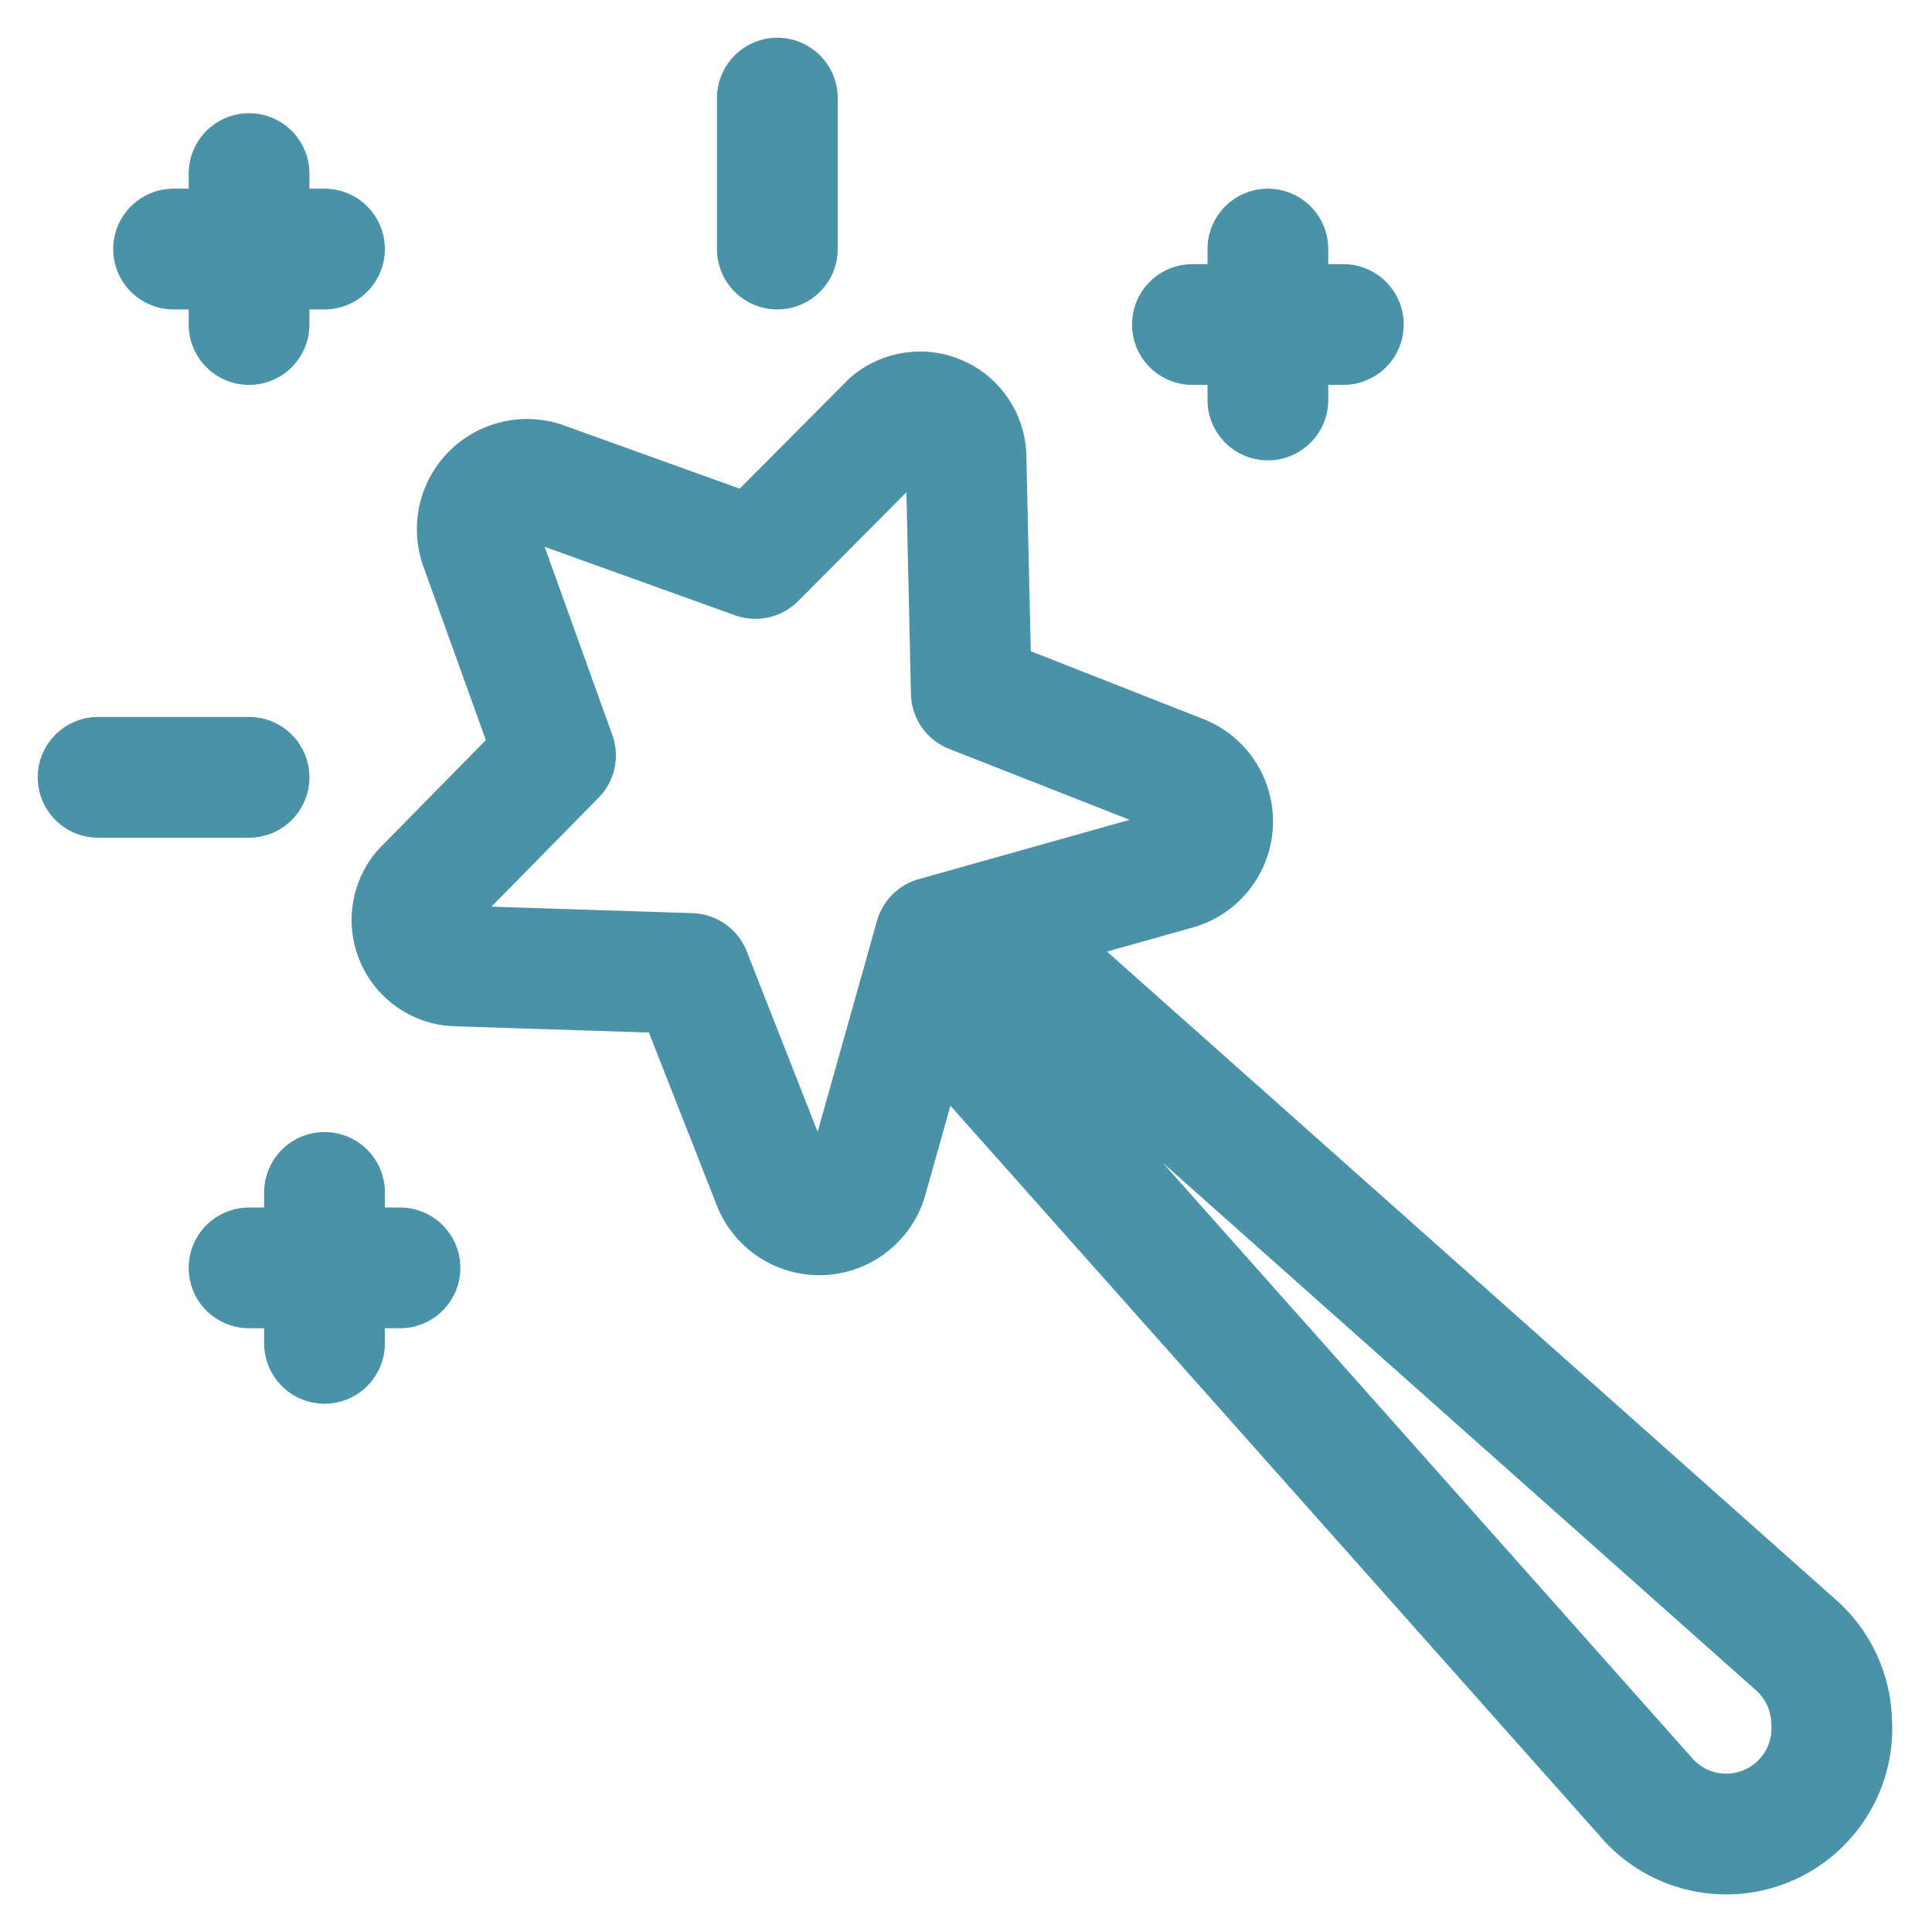
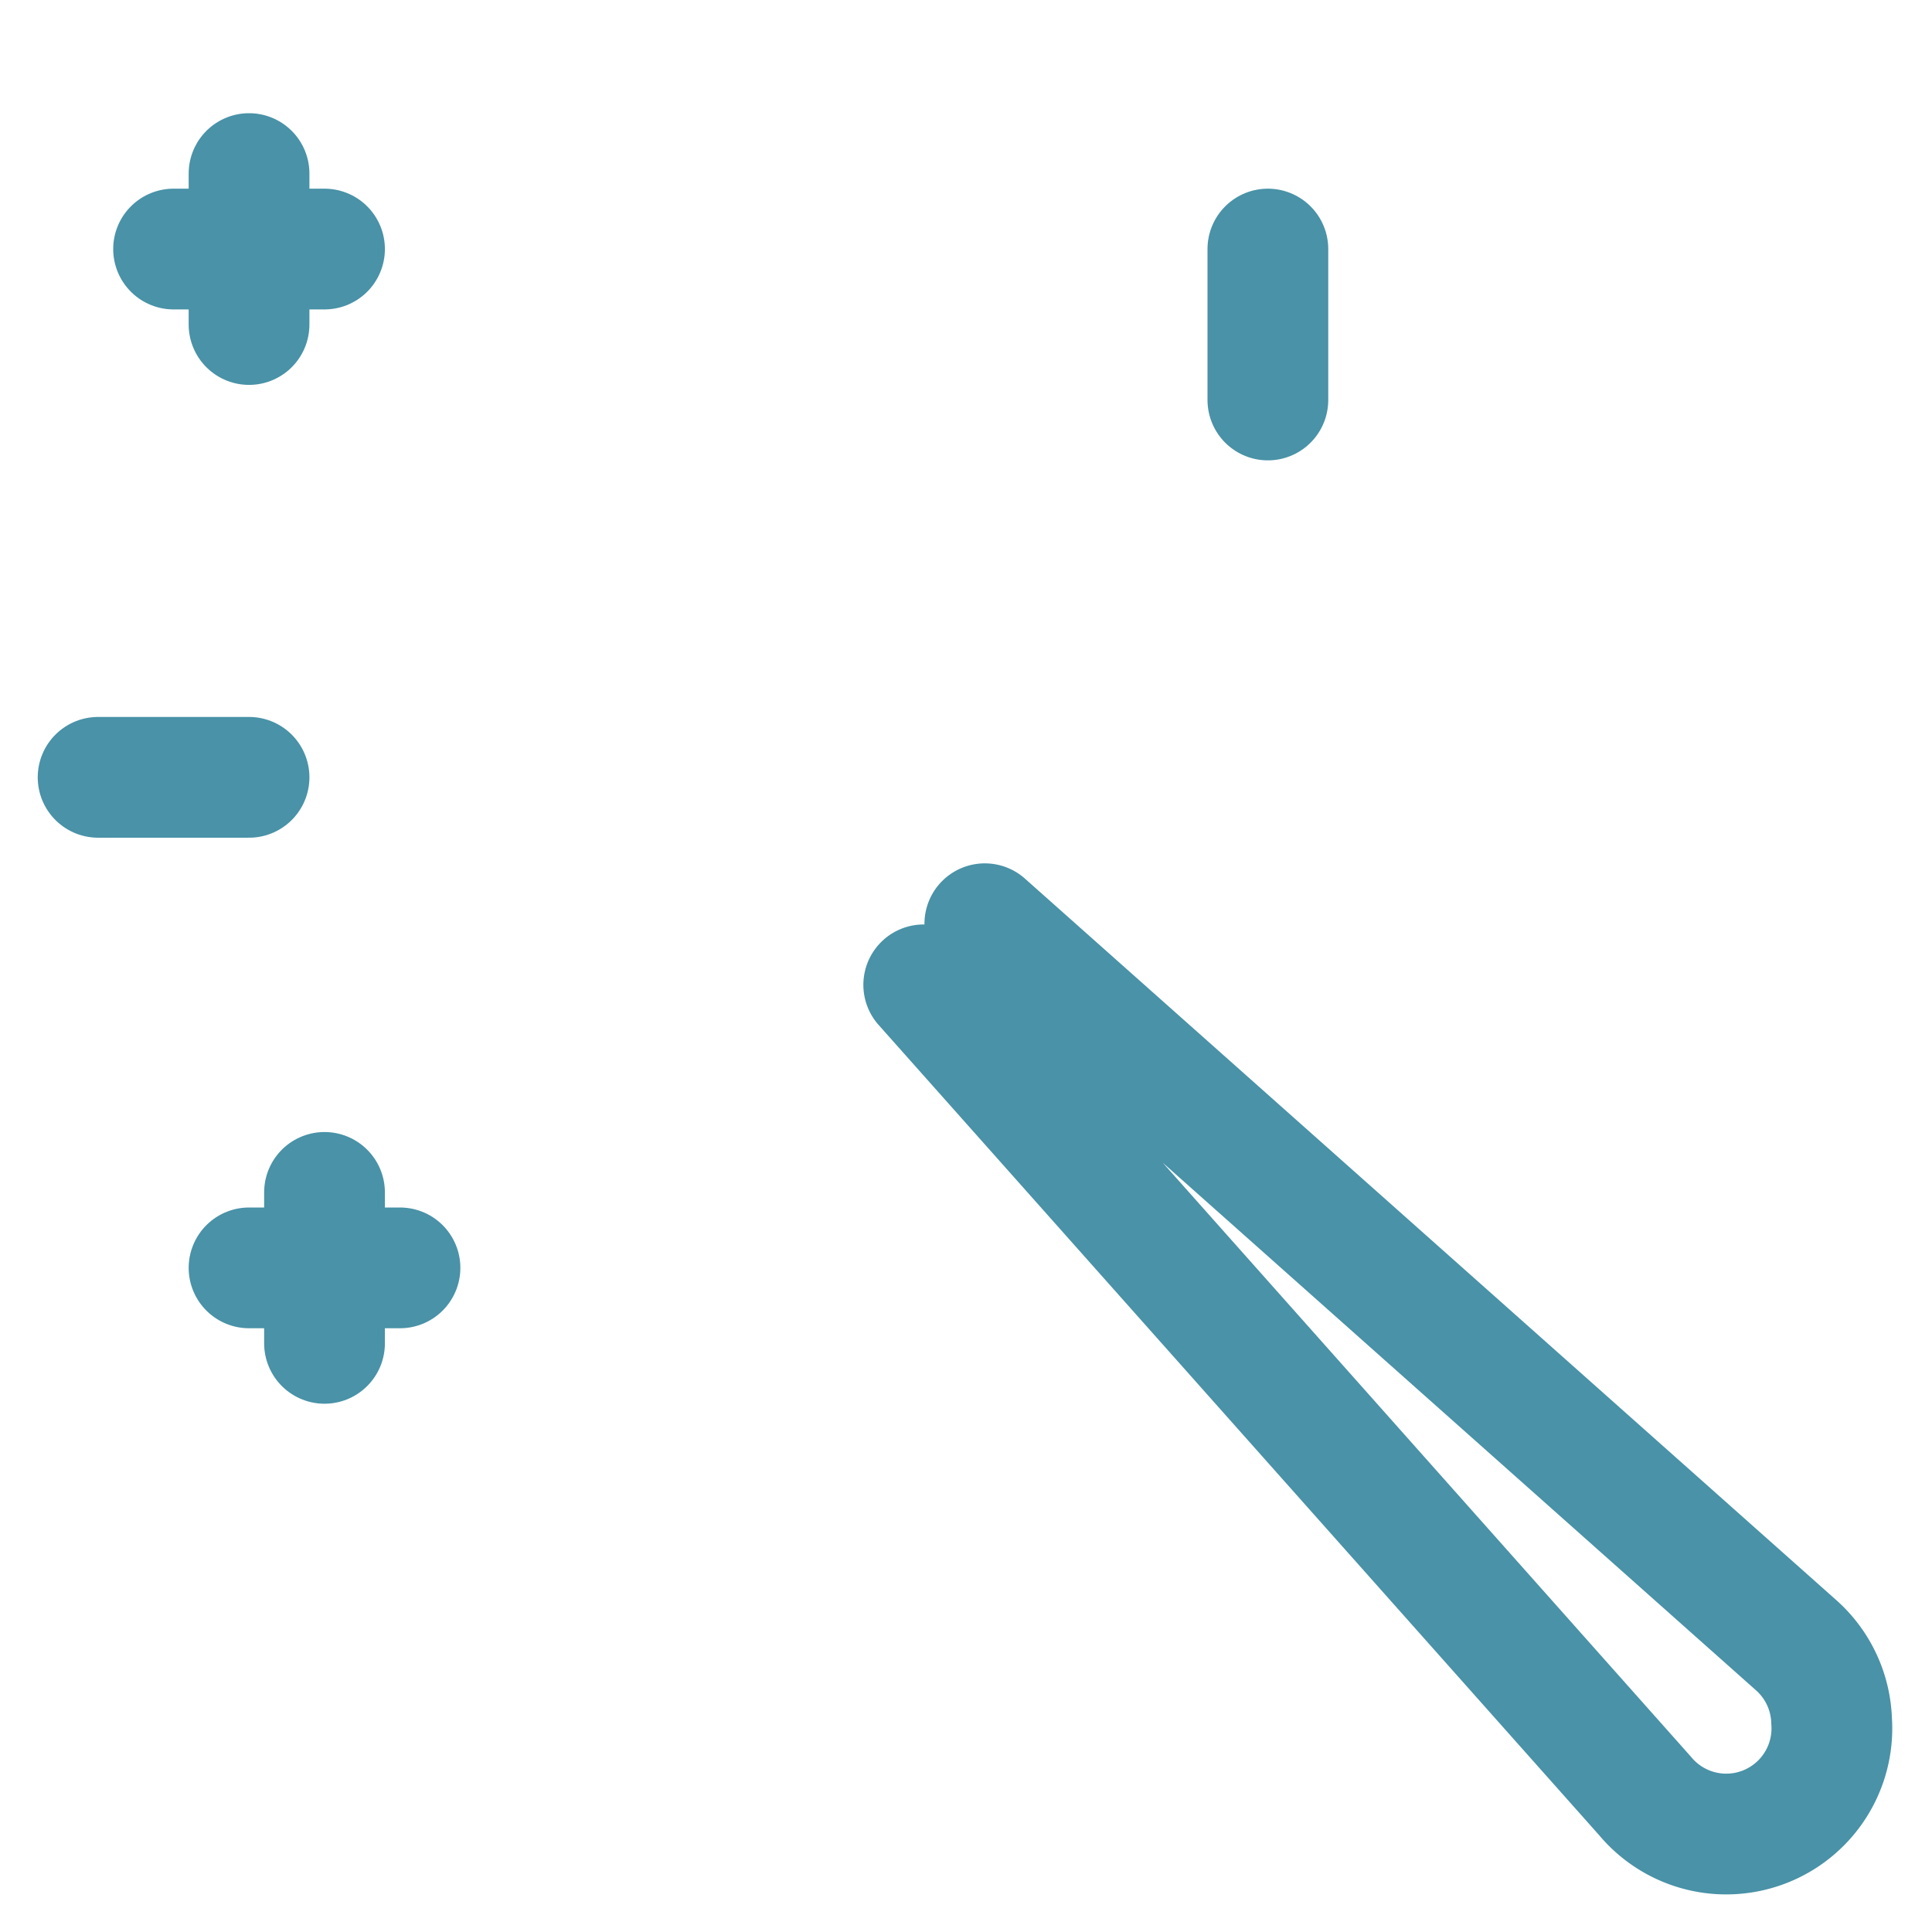
<svg xmlns="http://www.w3.org/2000/svg" viewBox="-1 -1 32 32" id="Video-Game-Magic-Wand--Streamline-Ultimate.svg" height="32" width="32">
  <desc>Video Game Magic Wand Streamline Icon: https://streamlinehq.com</desc>
  <g>
-     <path d="m8.037 7 3.475 1.25L13.75 6a0.762 0.762 0 0 1 1.25 0.562l0.088 3.912 3.5 1.375a0.825 0.825 0 0 1 -0.1 1.55l-4 1.125 -1.125 4a0.825 0.825 0 0 1 -1.55 0.1l-1.375 -3.5 -3.875 -0.125a0.762 0.762 0 0 1 -0.562 -1.25l2.2 -2.237 -1.25 -3.475a0.825 0.825 0 0 1 1.087 -1.037Z" fill="none" stroke="#4992a7" stroke-linecap="round" stroke-linejoin="round" stroke-width="2" />
    <path d="M15.312 14.3 28.75 26.25a1.75 1.75 0 0 1 0.587 1.25A1.75 1.75 0 0 1 27.5 29.375a1.75 1.75 0 0 1 -1.25 -0.625l-11.95 -13.438" fill="none" stroke="#4992a7" stroke-linecap="round" stroke-linejoin="round" stroke-width="2" />
    <path d="m0.625 11.875 2.5 0" fill="none" stroke="#4992a7" stroke-linecap="round" stroke-linejoin="round" stroke-width="2" />
-     <path d="m11.875 0.625 0 2.5" fill="none" stroke="#4992a7" stroke-linecap="round" stroke-linejoin="round" stroke-width="2" />
    <path d="m3.125 1.875 0 2.5" fill="none" stroke="#4992a7" stroke-linecap="round" stroke-linejoin="round" stroke-width="2" />
    <path d="m4.375 3.125 -2.5 0" fill="none" stroke="#4992a7" stroke-linecap="round" stroke-linejoin="round" stroke-width="2" />
    <path d="m4.375 18.75 0 2.5" fill="none" stroke="#4992a7" stroke-linecap="round" stroke-linejoin="round" stroke-width="2" />
    <path d="m5.625 20 -2.5 0" fill="none" stroke="#4992a7" stroke-linecap="round" stroke-linejoin="round" stroke-width="2" />
-     <path d="m18.75 4.375 2.5 0" fill="none" stroke="#4992a7" stroke-linecap="round" stroke-linejoin="round" stroke-width="2" />
    <path d="m20 5.625 0 -2.5" fill="none" stroke="#4992a7" stroke-linecap="round" stroke-linejoin="round" stroke-width="2" />
  </g>
</svg>